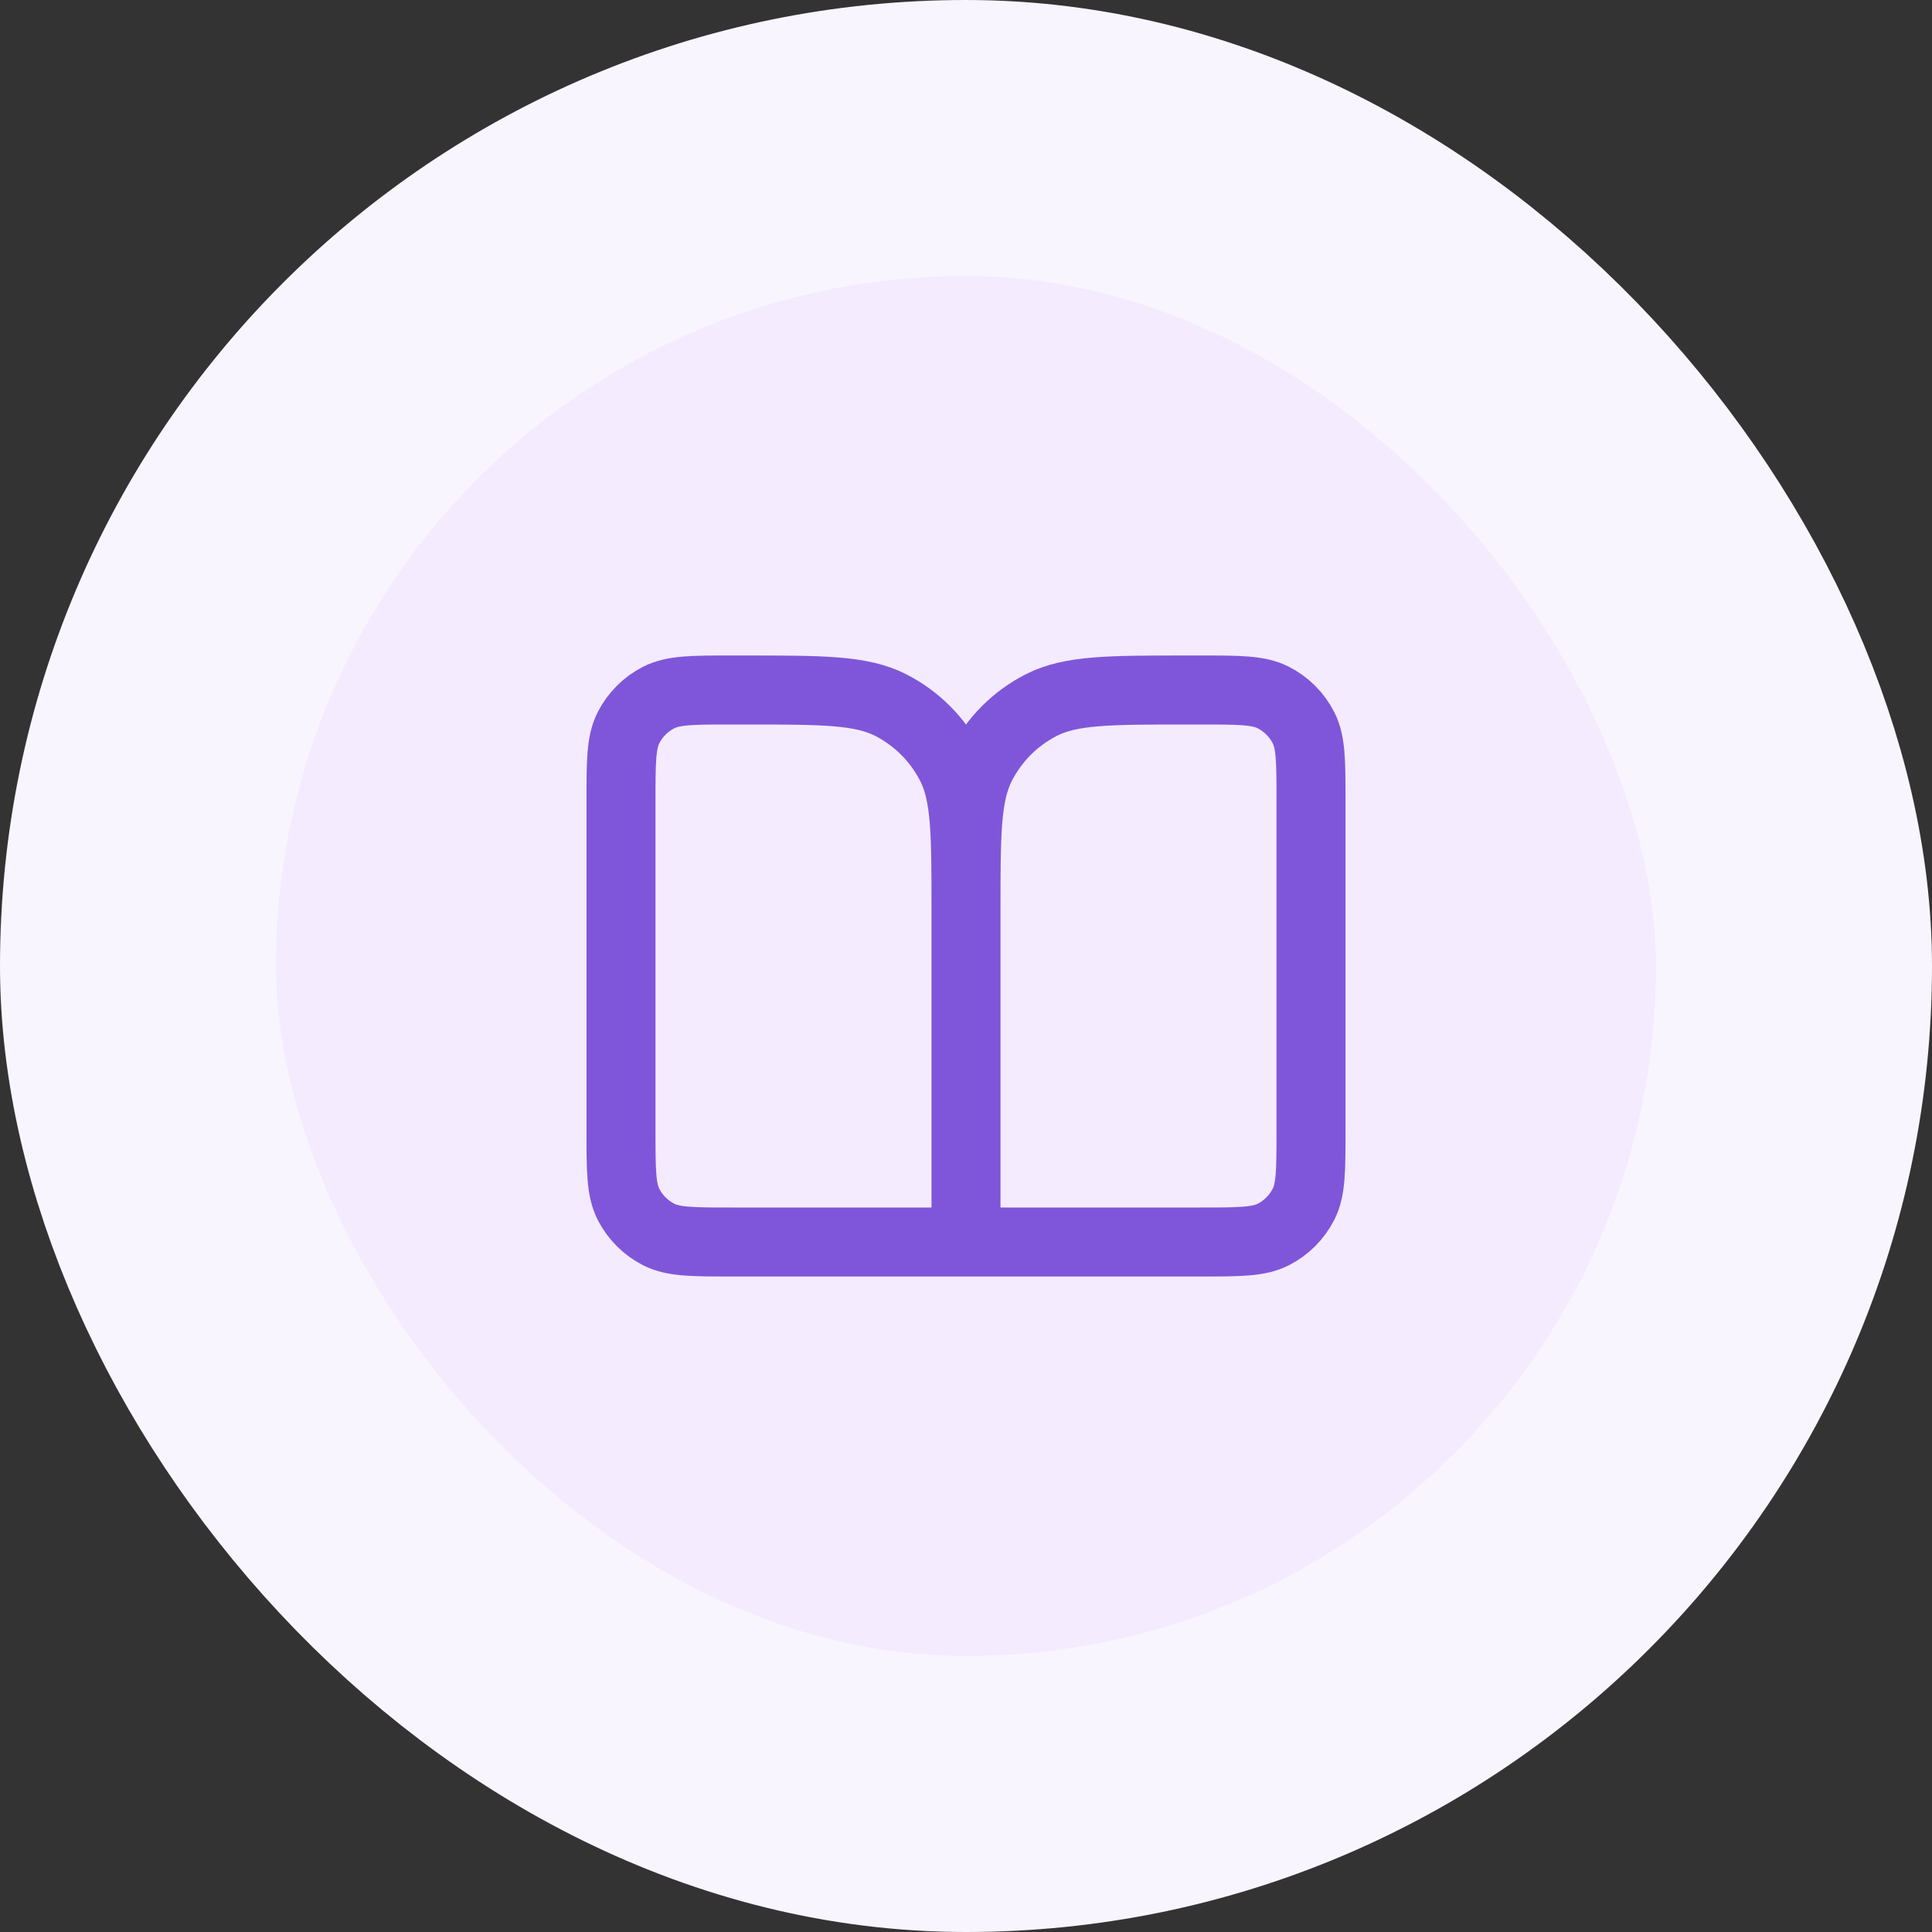
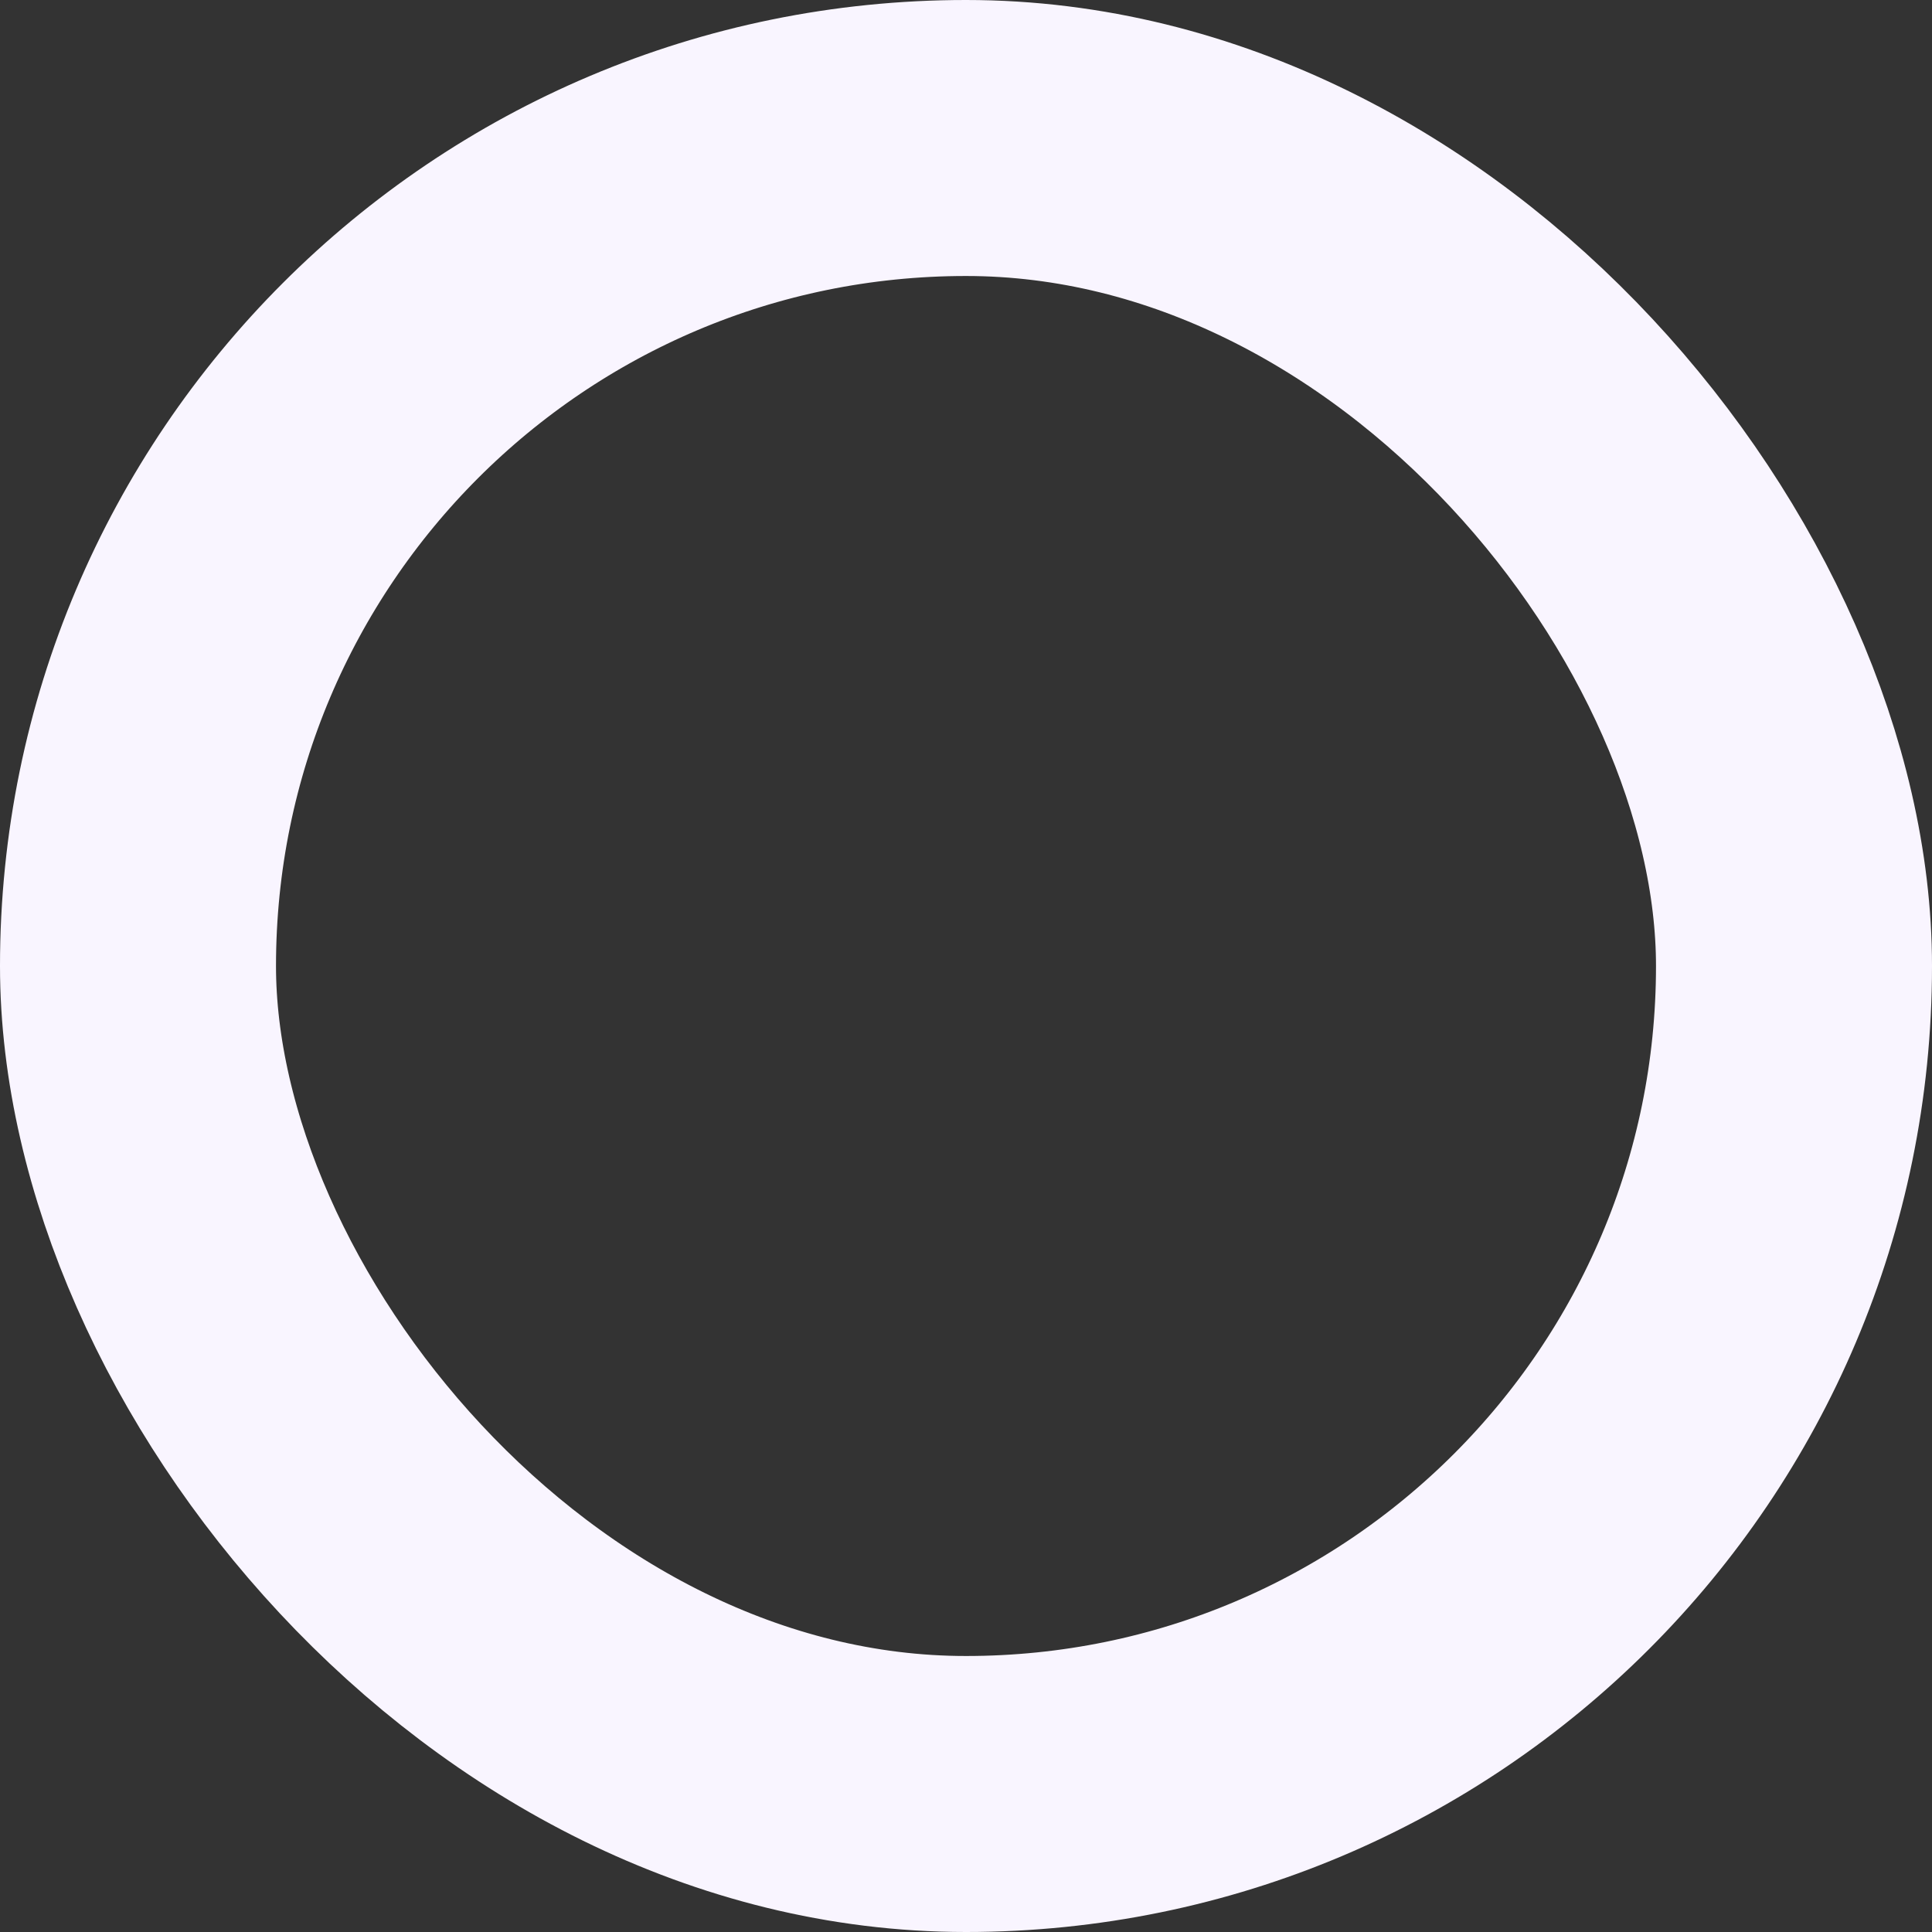
<svg xmlns="http://www.w3.org/2000/svg" width="56" height="56" viewBox="0 0 56 56" fill="none">
  <rect x="0" y="0" width="56" height="56" fill="#333333" stroke="none" />
-   <rect x="4" y="4" width="48" height="48" rx="24" fill="#F4EBFF" />
-   <path d="M28 36H21.2C20.08 36 19.52 36 19.092 35.782C18.716 35.59 18.41 35.284 18.218 34.908C18 34.48 18 33.92 18 32.8V23.2C18 22.08 18 21.52 18.218 21.092C18.41 20.716 18.716 20.41 19.092 20.218C19.52 20 20.08 20 21.2 20H21.6C23.84 20 24.96 20 25.816 20.436C26.569 20.82 27.18 21.431 27.564 22.184C28 23.04 28 24.16 28 26.4M28 36V26.4M28 36H34.8C35.92 36 36.48 36 36.908 35.782C37.284 35.59 37.59 35.284 37.782 34.908C38 34.48 38 33.92 38 32.8V23.2C38 22.08 38 21.52 37.782 21.092C37.59 20.716 37.284 20.41 36.908 20.218C36.48 20 35.92 20 34.8 20H34.4C32.16 20 31.04 20 30.184 20.436C29.431 20.82 28.82 21.431 28.436 22.184C28 23.04 28 24.16 28 26.4" stroke="#7F56D9" stroke-width="2" stroke-linecap="round" stroke-linejoin="round" />
  <rect x="4" y="4" width="48" height="48" rx="24" stroke="#F9F5FF" stroke-width="8" />
</svg>